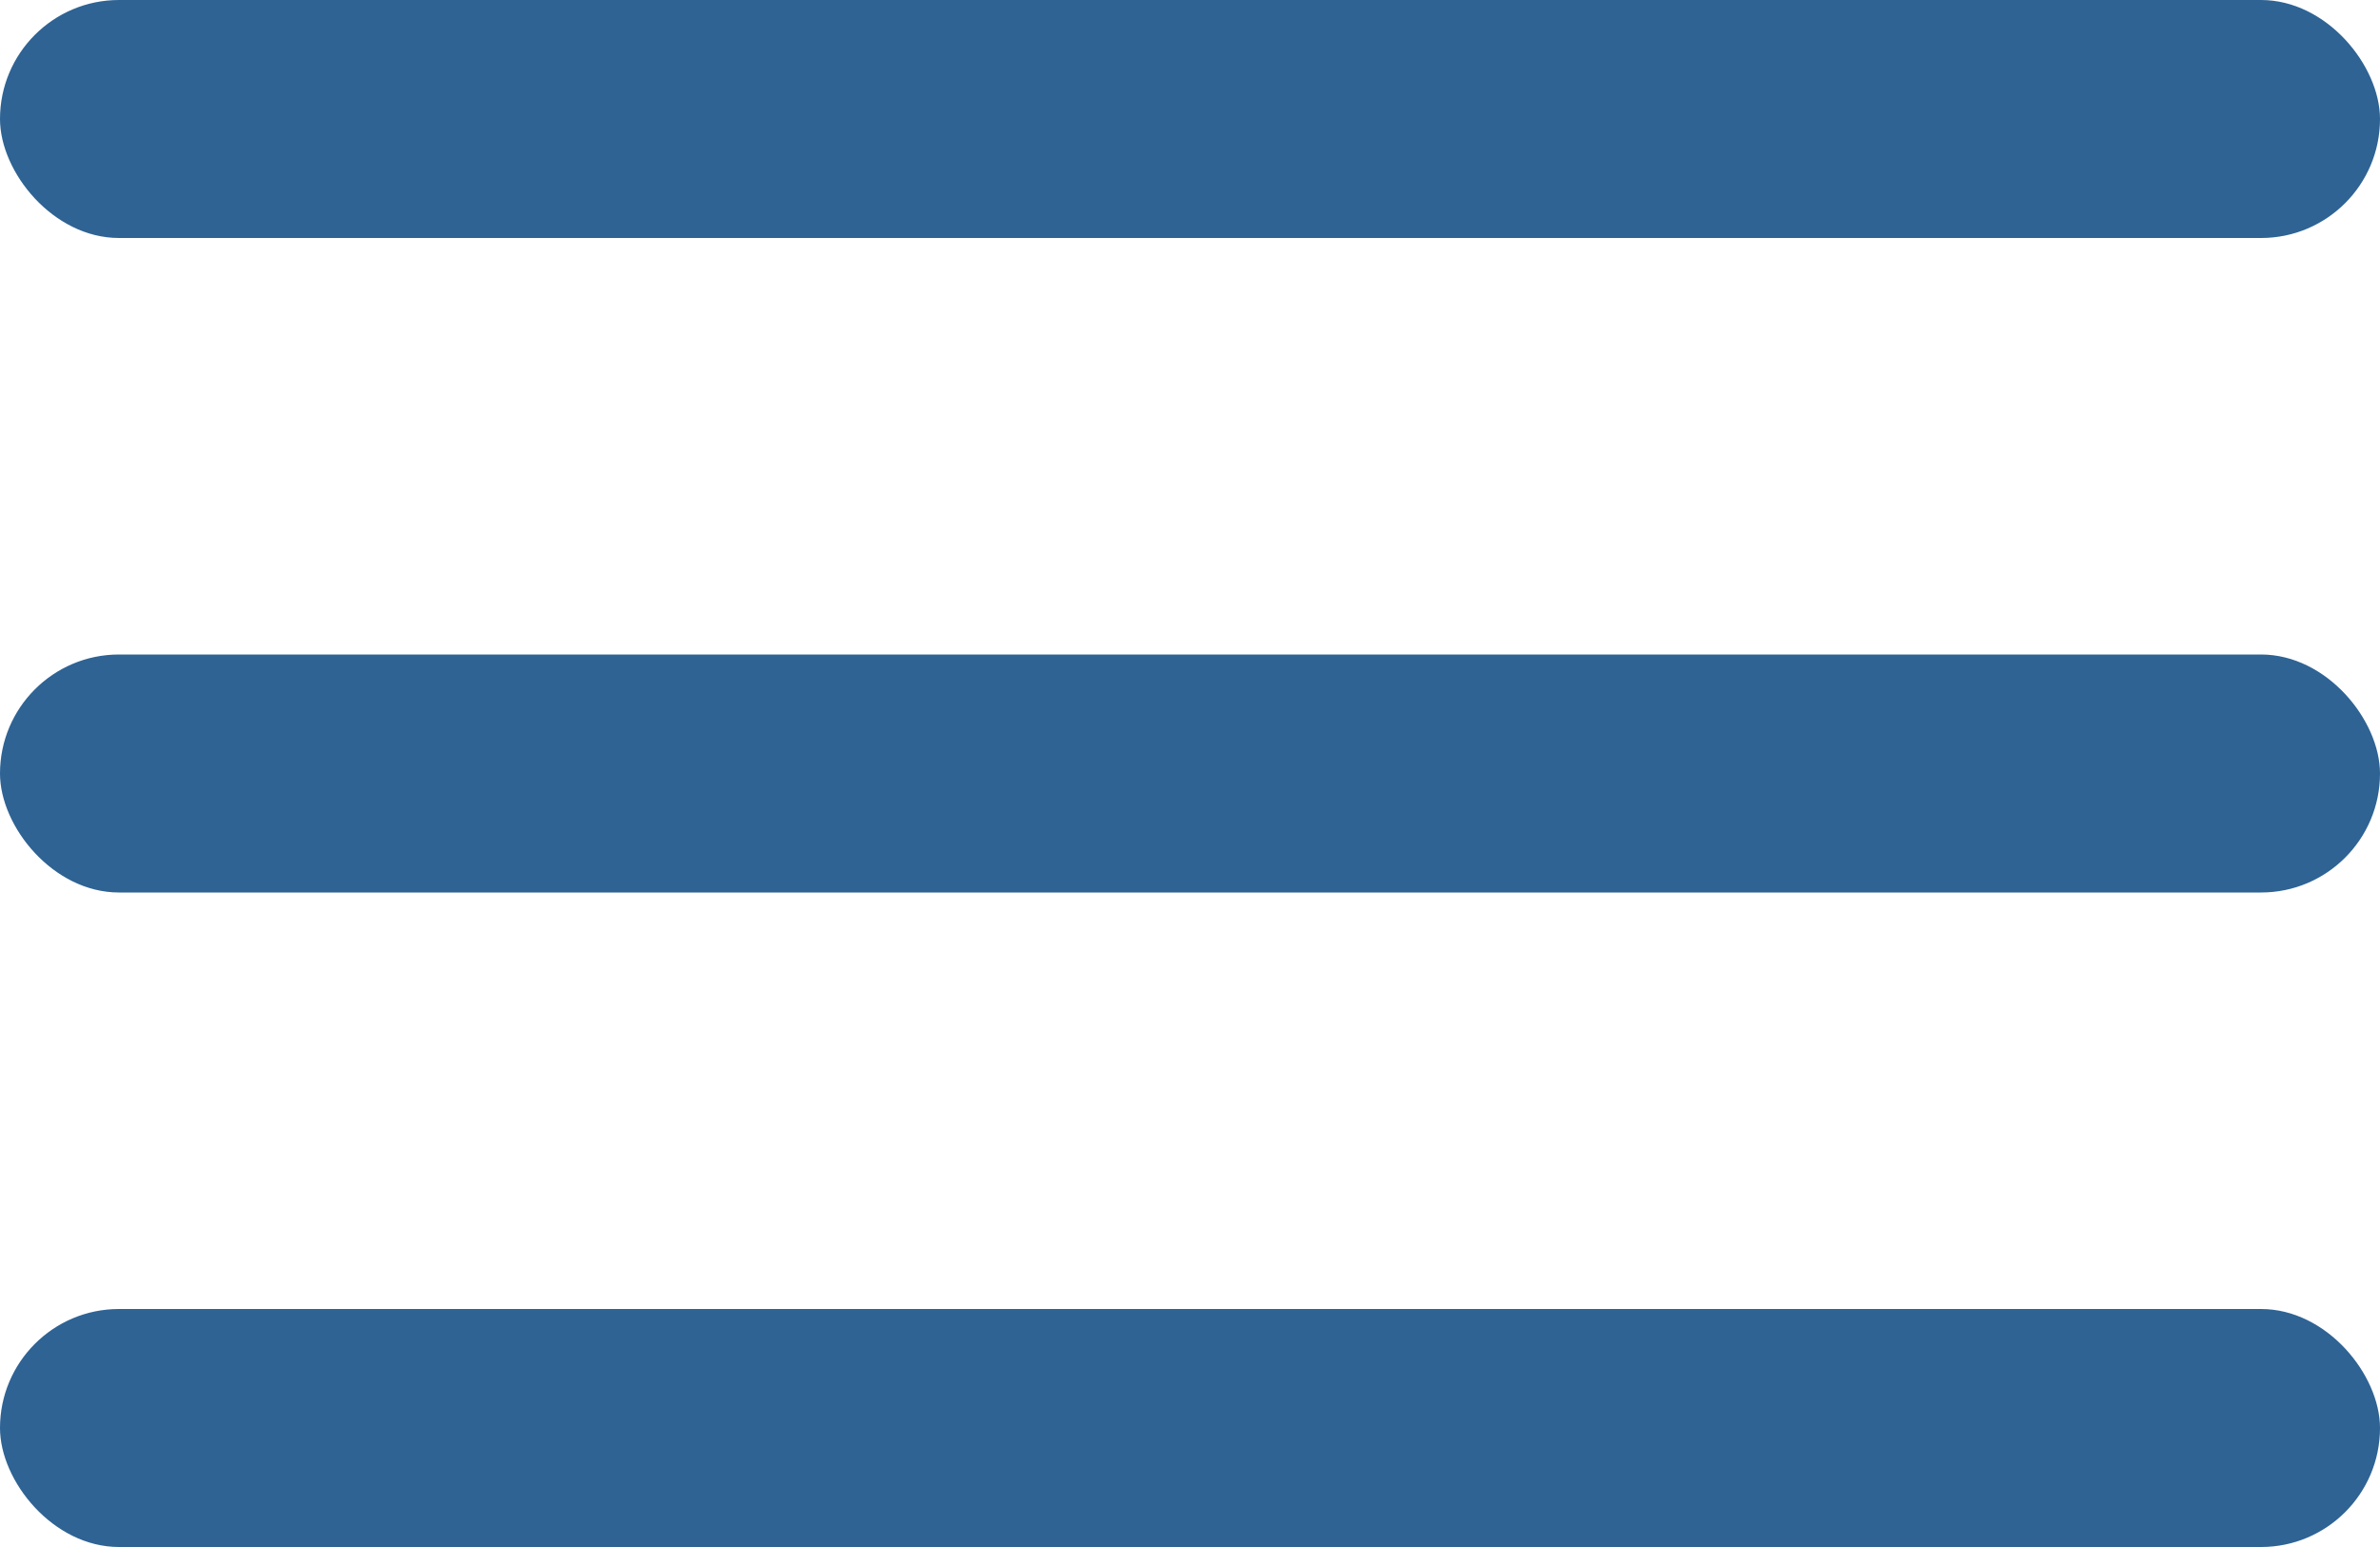
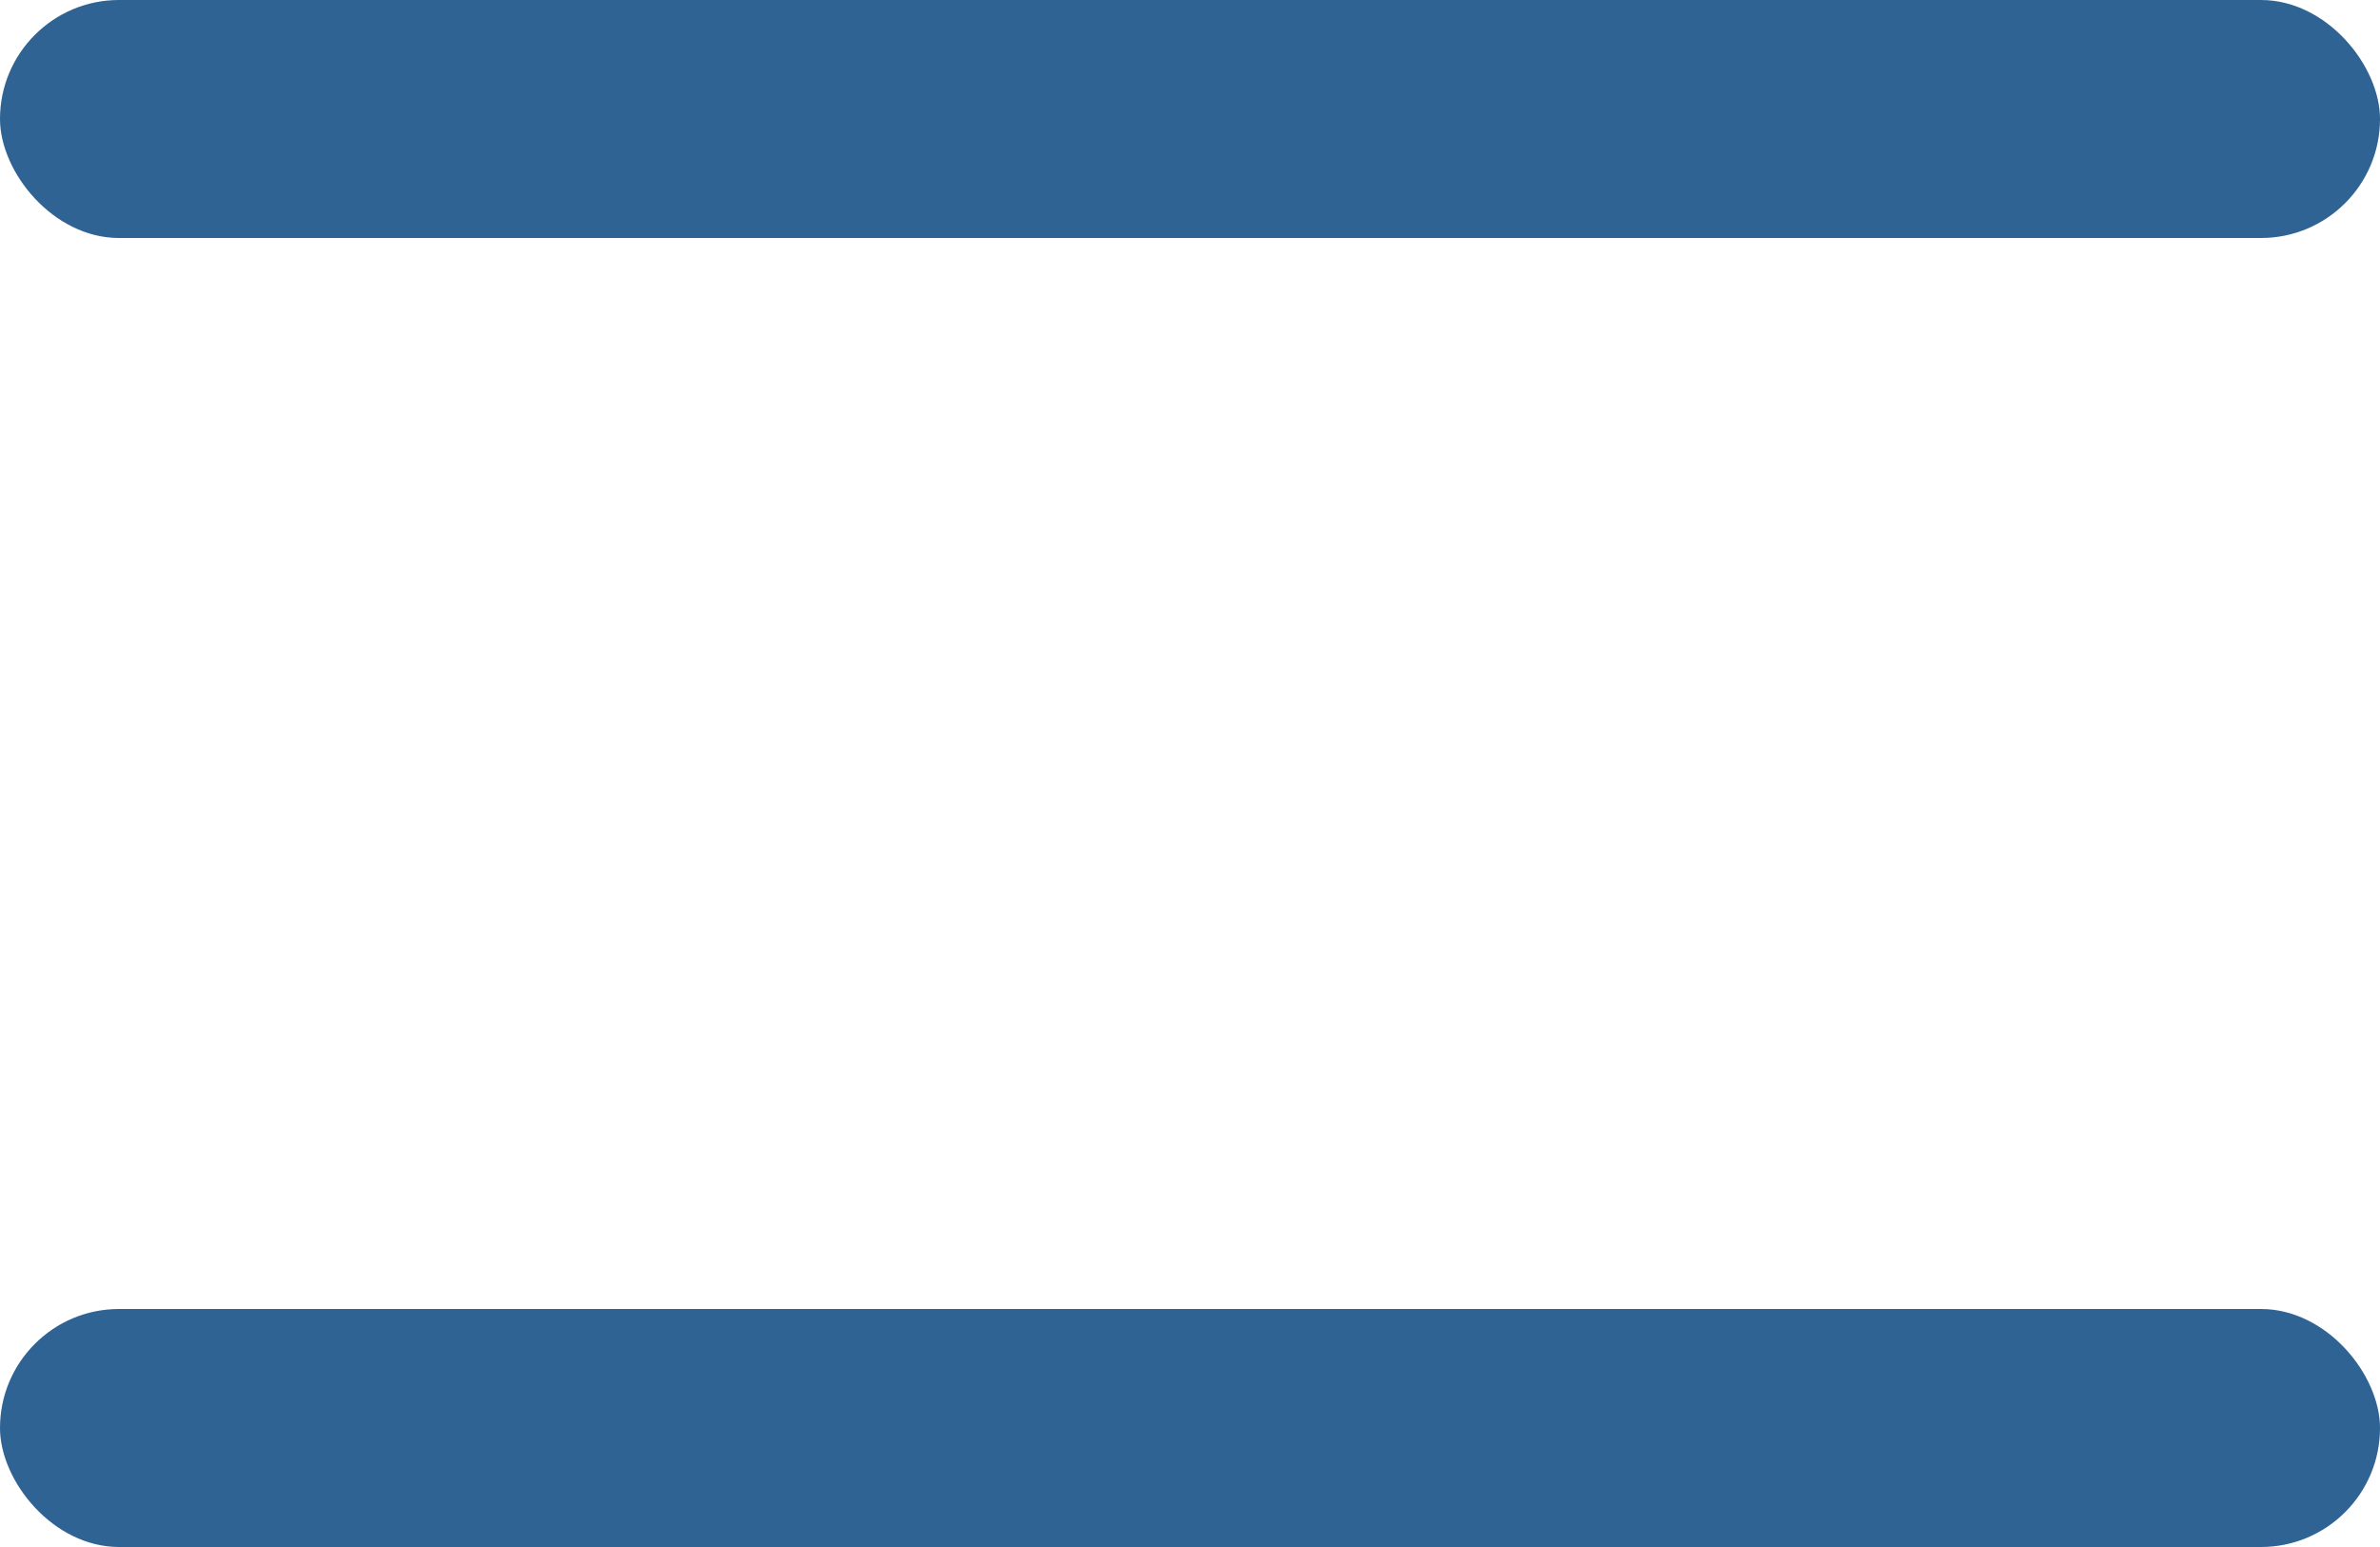
<svg xmlns="http://www.w3.org/2000/svg" width="40" height="26" viewBox="0 0 40 26" fill="none">
  <rect width="40" height="4" rx="2" fill="#2E6394" />
-   <rect y="11" width="40" height="4" rx="2" fill="#2E6394" />
  <rect y="22" width="40" height="4" rx="2" fill="#2E6394" />
</svg>